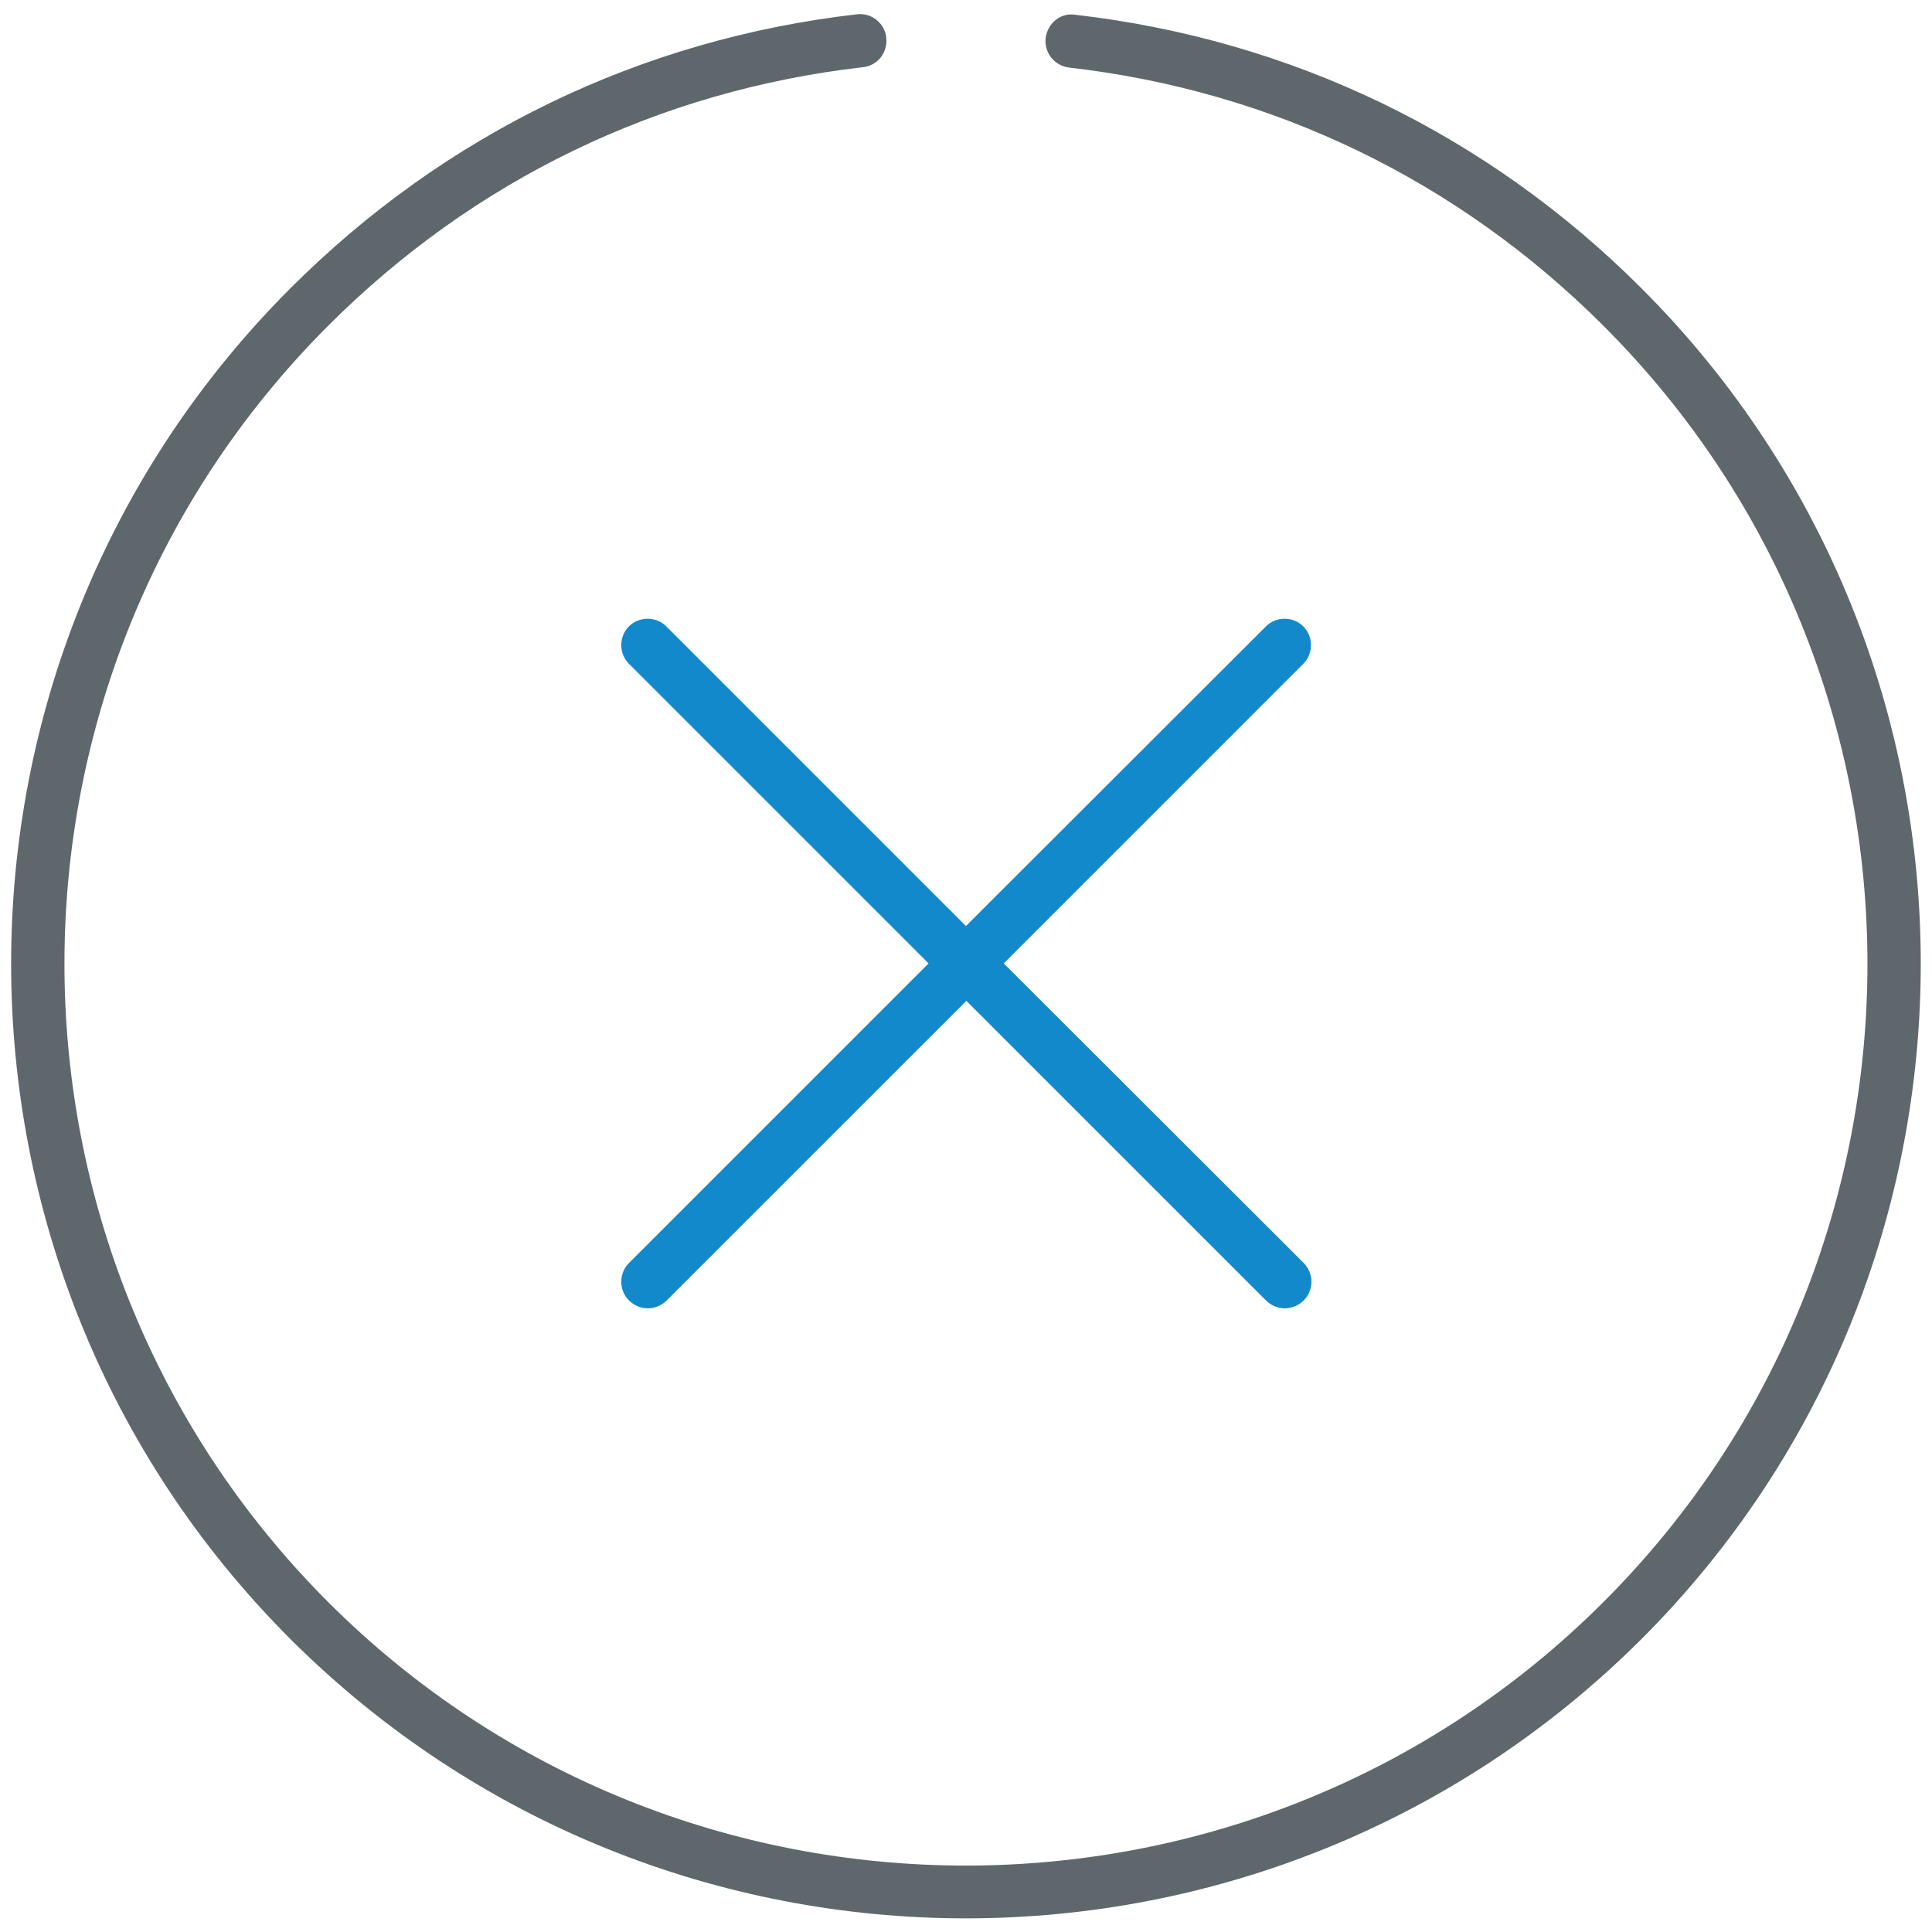
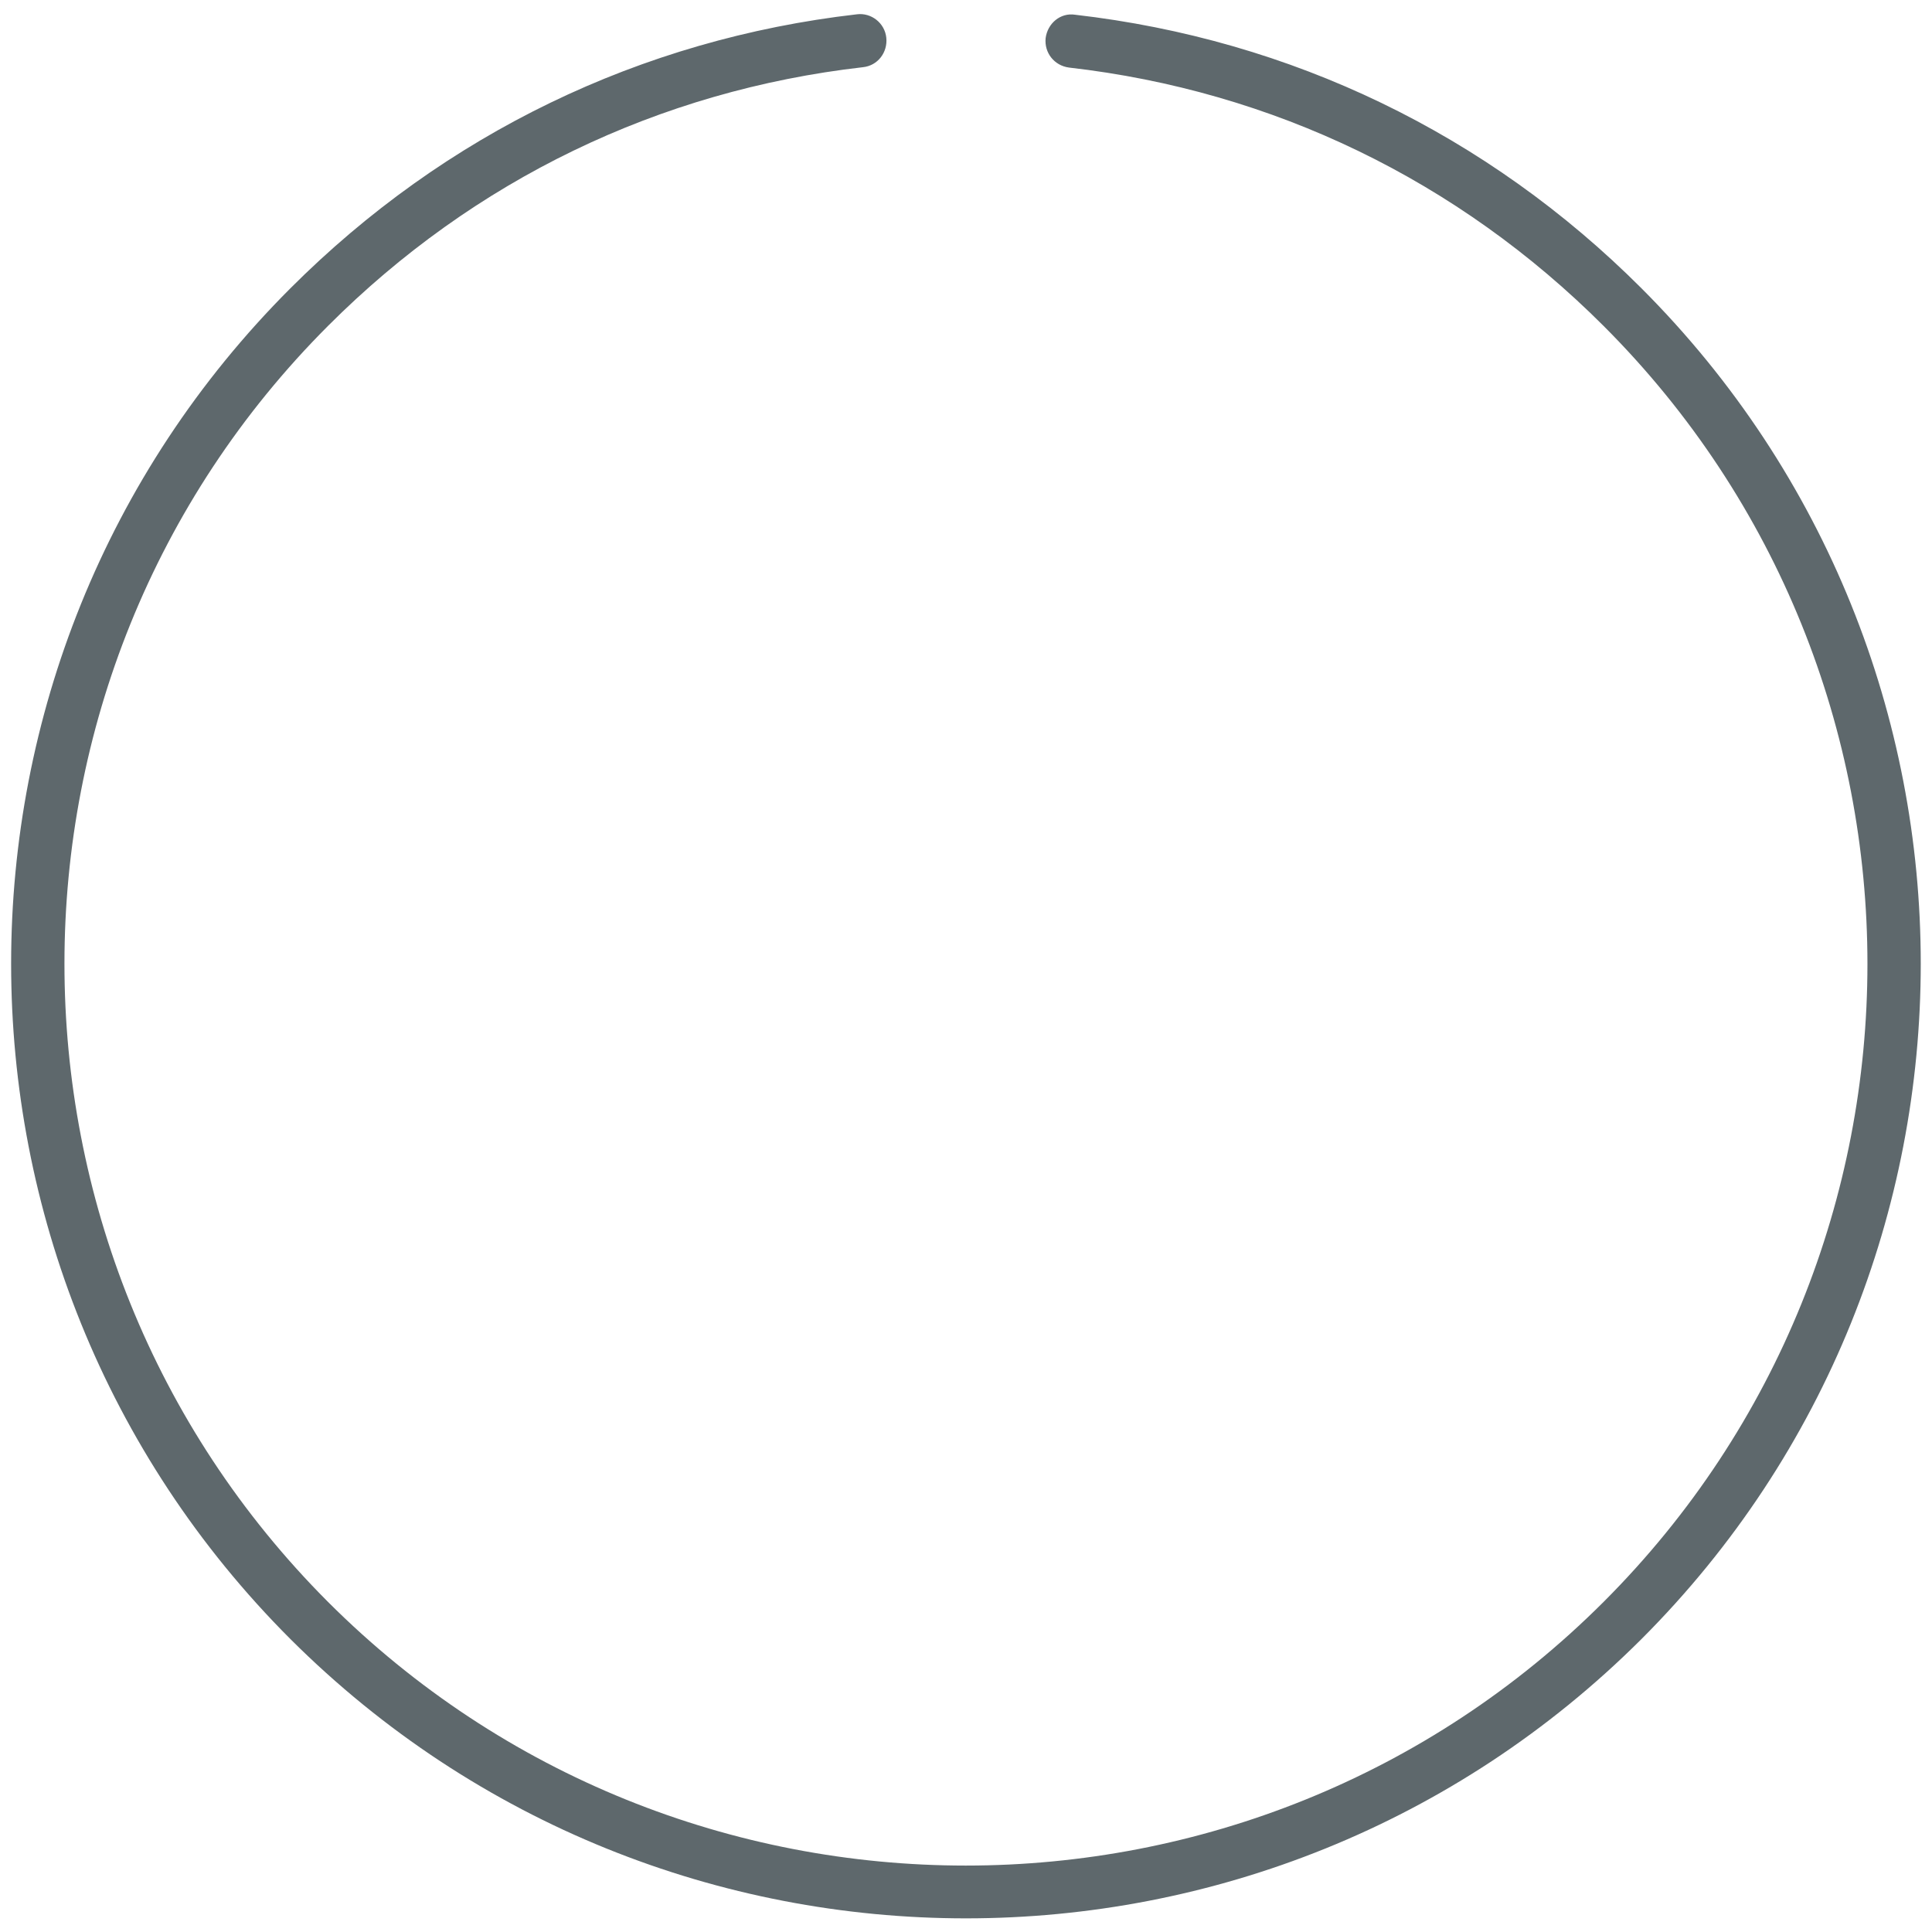
<svg xmlns="http://www.w3.org/2000/svg" version="1.1" width="32" height="32" viewBox="0 0 32 32">
  <title>close</title>
  <path fill="#5e686c" d="M27.188 4.775c-2.556-2.556-5.8-4.119-9.381-4.531-0.244-0.038-0.456 0.144-0.488 0.387-0.025 0.244 0.144 0.456 0.387 0.488 3.381 0.387 6.444 1.869 8.856 4.281 5.825 5.825 5.825 15.306 0 21.131s-15.306 5.825-21.131 0c-5.819-5.831-5.819-15.313 0.006-21.137 2.412-2.413 5.475-3.894 8.856-4.281 0.244-0.025 0.412-0.244 0.387-0.488s-0.25-0.419-0.488-0.388c-3.581 0.412-6.825 1.981-9.381 4.537-6.169 6.169-6.169 16.206 0 22.375 3.088 3.081 7.137 4.625 11.188 4.625s8.1-1.544 11.188-4.625c6.169-6.169 6.169-16.206 0-22.375z" />
-   <path id="svg-ico" fill="#1289ca" d="M21.587 10.375c-0.169-0.169-0.45-0.169-0.619 0l-4.969 4.963-4.963-4.963c-0.169-0.169-0.45-0.169-0.619 0s-0.169 0.45 0 0.619l4.963 4.963-4.963 4.963c-0.169 0.169-0.169 0.45 0 0.619 0.088 0.087 0.2 0.131 0.313 0.131s0.225-0.044 0.313-0.131l4.963-4.962 4.962 4.962c0.087 0.087 0.2 0.131 0.313 0.131s0.225-0.044 0.313-0.131c0.169-0.169 0.169-0.45 0-0.619l-4.969-4.963 4.962-4.963c0.169-0.169 0.169-0.45 0-0.619z" />
</svg>